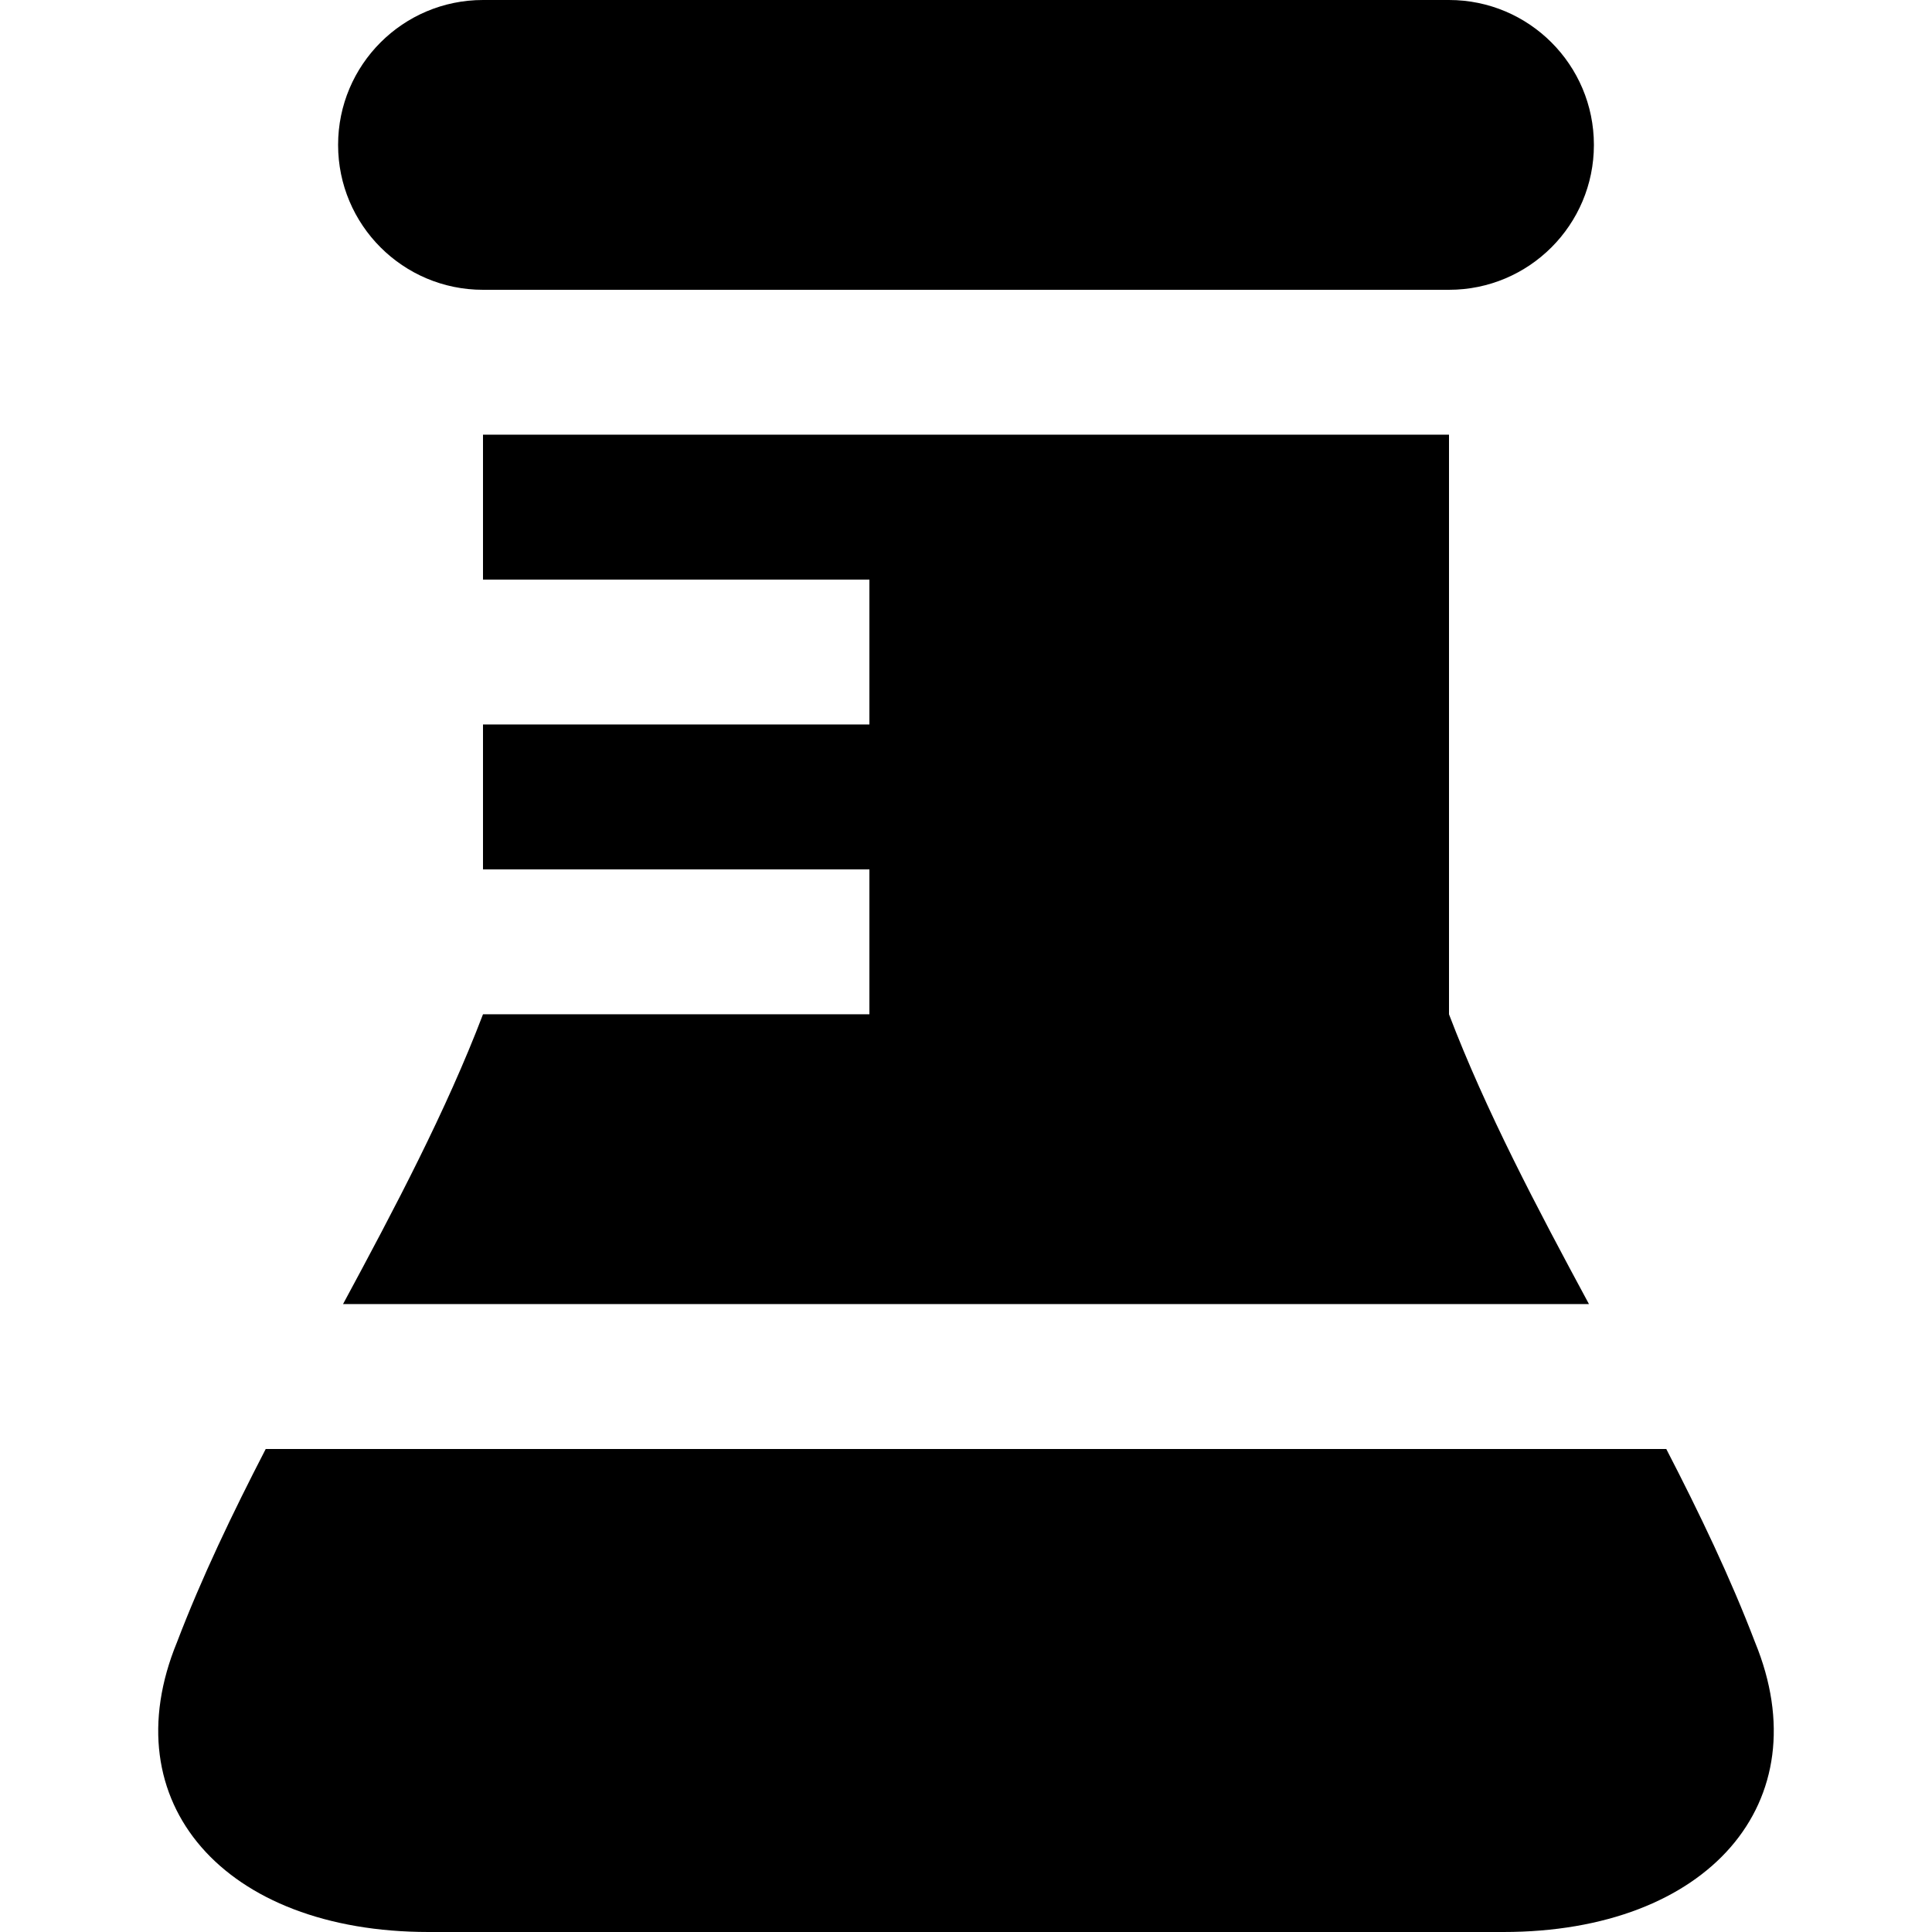
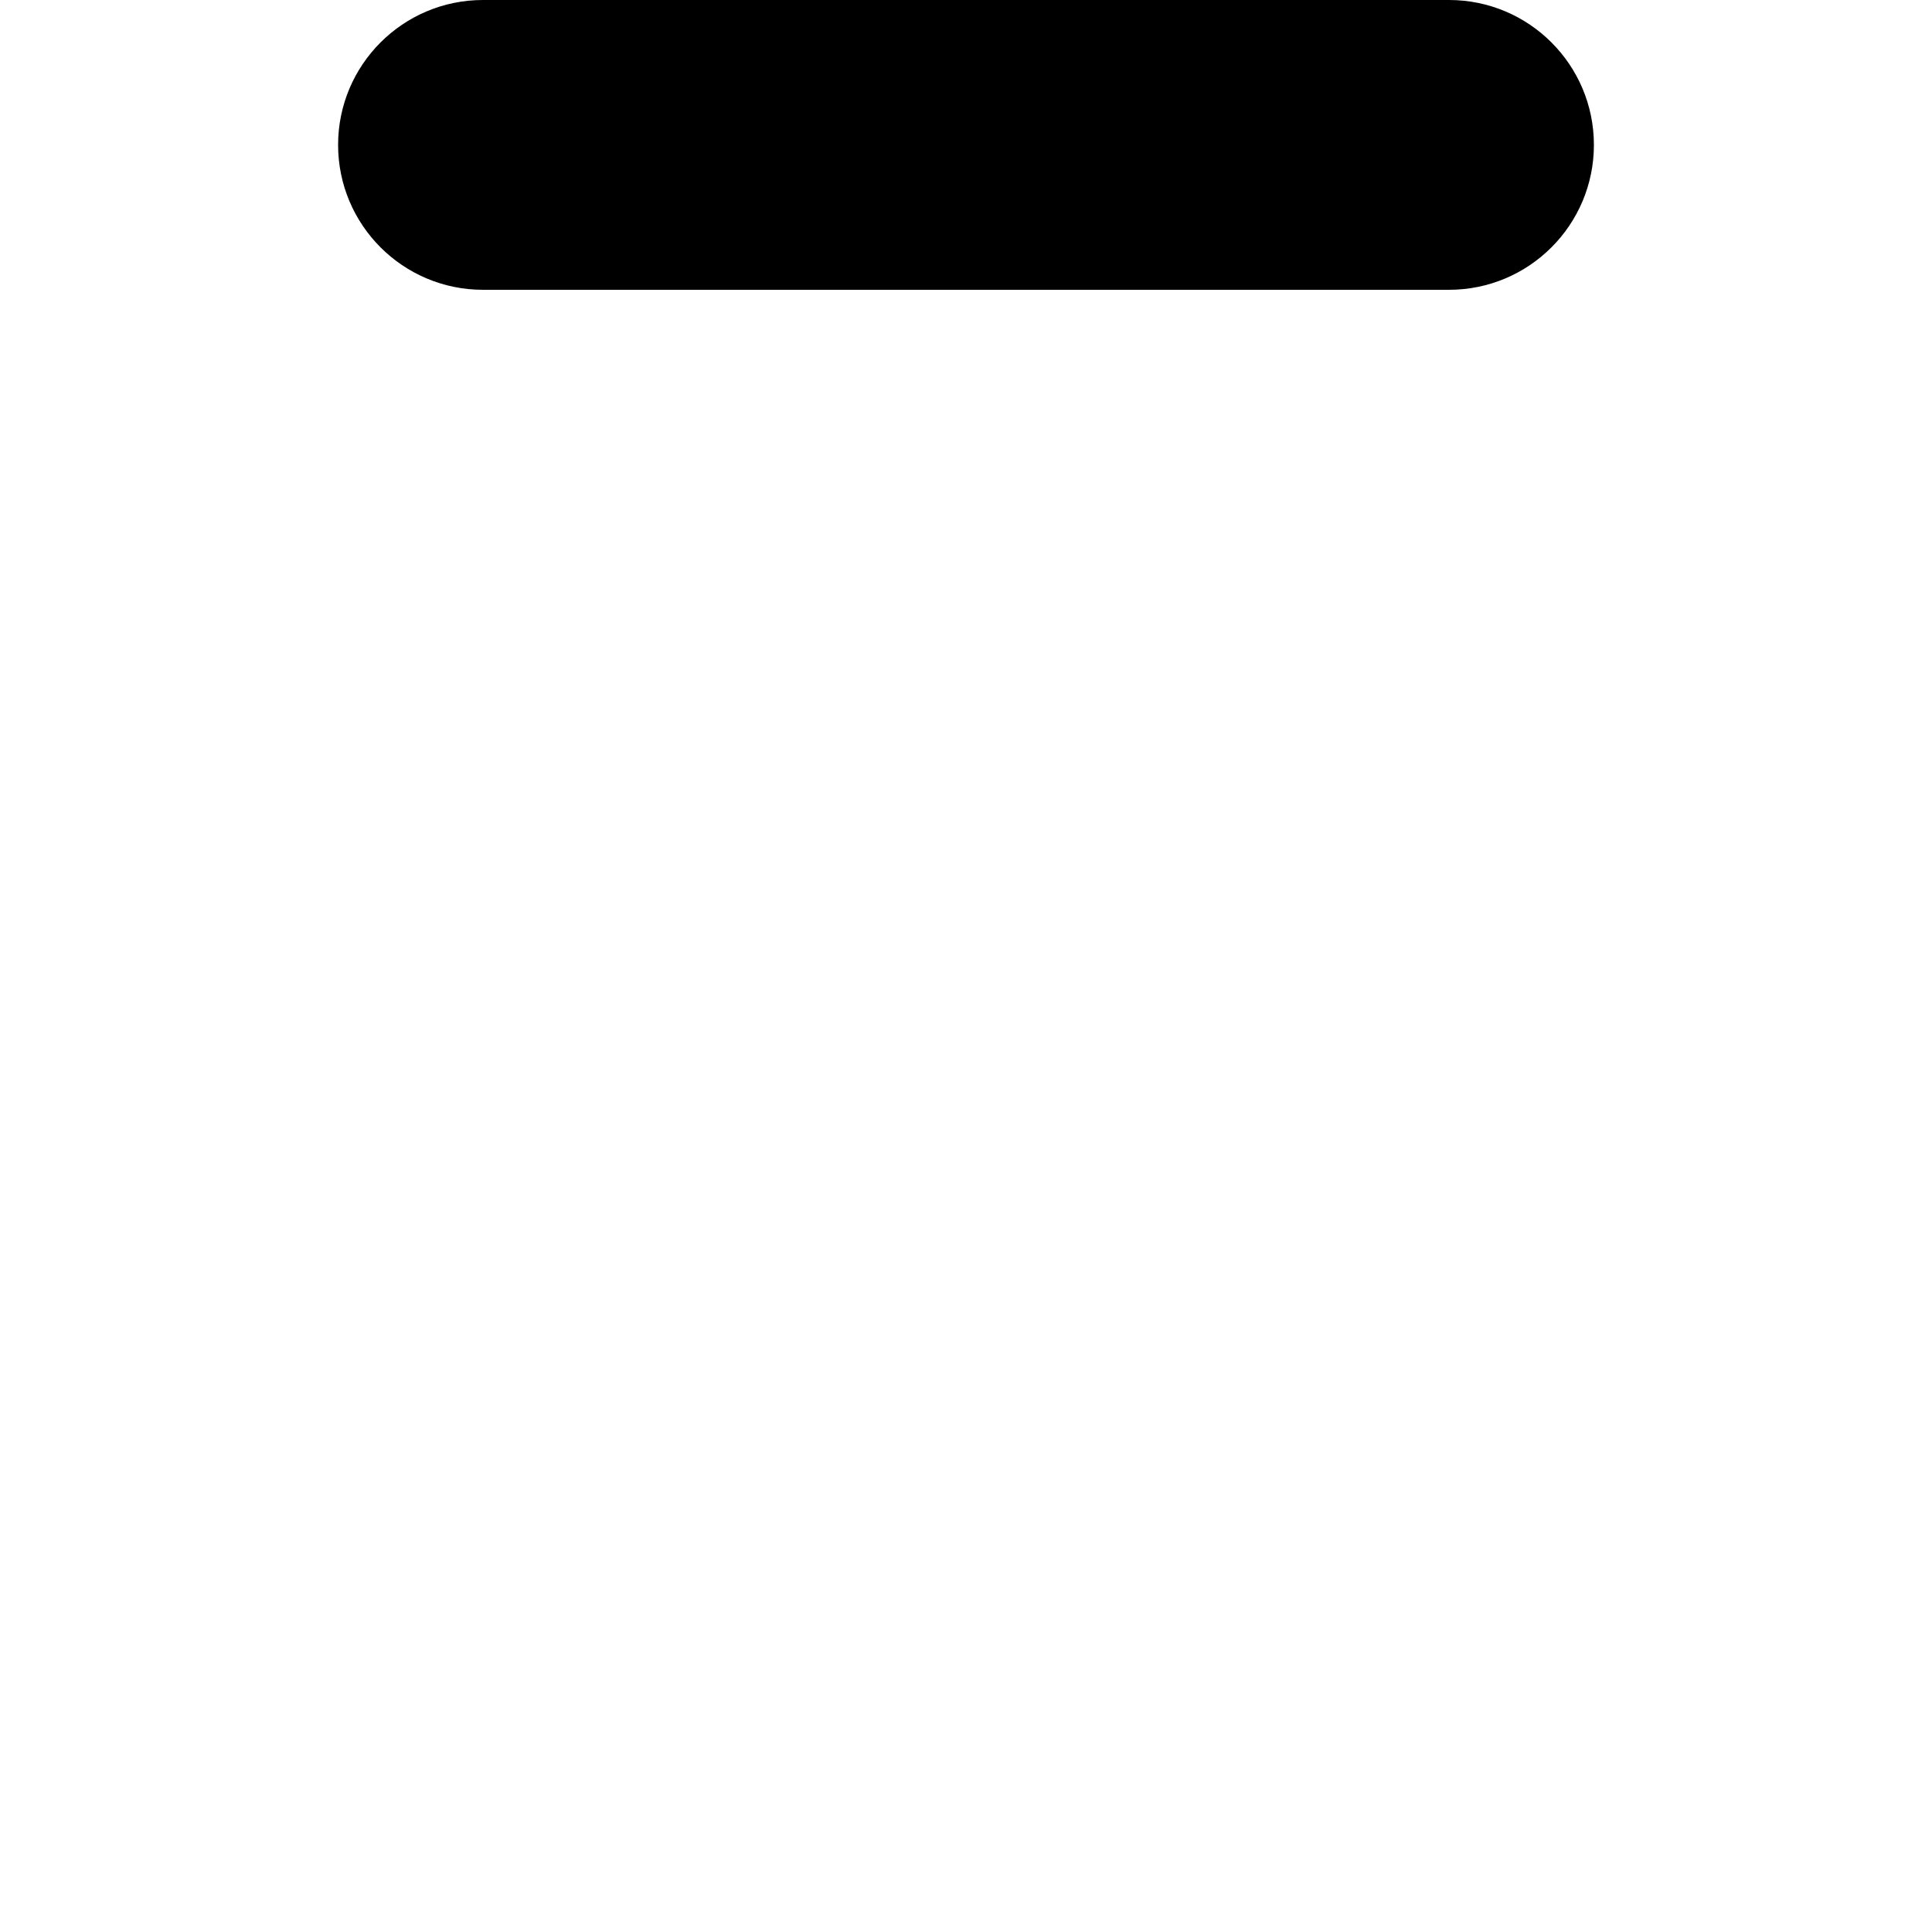
<svg xmlns="http://www.w3.org/2000/svg" version="1.1" id="Layer_1" x="0px" y="0px" viewBox="0 0 512 512" style="enable-background:new 0 0 512 512;" xml:space="preserve">
  <g>
    <g>
      <path d="M384,0H127.999c-21.207,0-38.4,17.193-38.4,38.4c0,21.207,17.193,38.4,38.401,38.4h256c21.207,0,38.4-17.193,38.4-38.4    C422.4,17.192,405.207,0,384,0z" />
    </g>
  </g>
  <g>
    <g>
-       <path d="M384,268.799v-153.6H127.999v38.4H230.4v38.4H127.999v38.4H230.4v38.4H127.999c-9.768,25.6-23.287,51.2-37.093,76.8    h330.188C407.287,319.999,393.768,294.399,384,268.799z" />
-     </g>
+       </g>
  </g>
  <g>
    <g>
-       <path d="M465.096,435.2c-6.513-17.066-14.694-34.134-23.514-51.2H70.418c-8.819,17.066-17.001,34.134-23.514,51.2    c-17.44,42.41,12.421,76.799,66.694,76.8c90.668,0,194.135,0,284.801,0C452.674,512,482.535,477.613,465.096,435.2z" />
-     </g>
+       </g>
  </g>
  <g>
</g>
  <g>
</g>
  <g>
</g>
  <g>
</g>
  <g>
</g>
  <g>
</g>
  <g>
</g>
  <g>
</g>
  <g>
</g>
  <g>
</g>
  <g>
</g>
  <g>
</g>
  <g>
</g>
  <g>
</g>
  <g>
</g>
</svg>